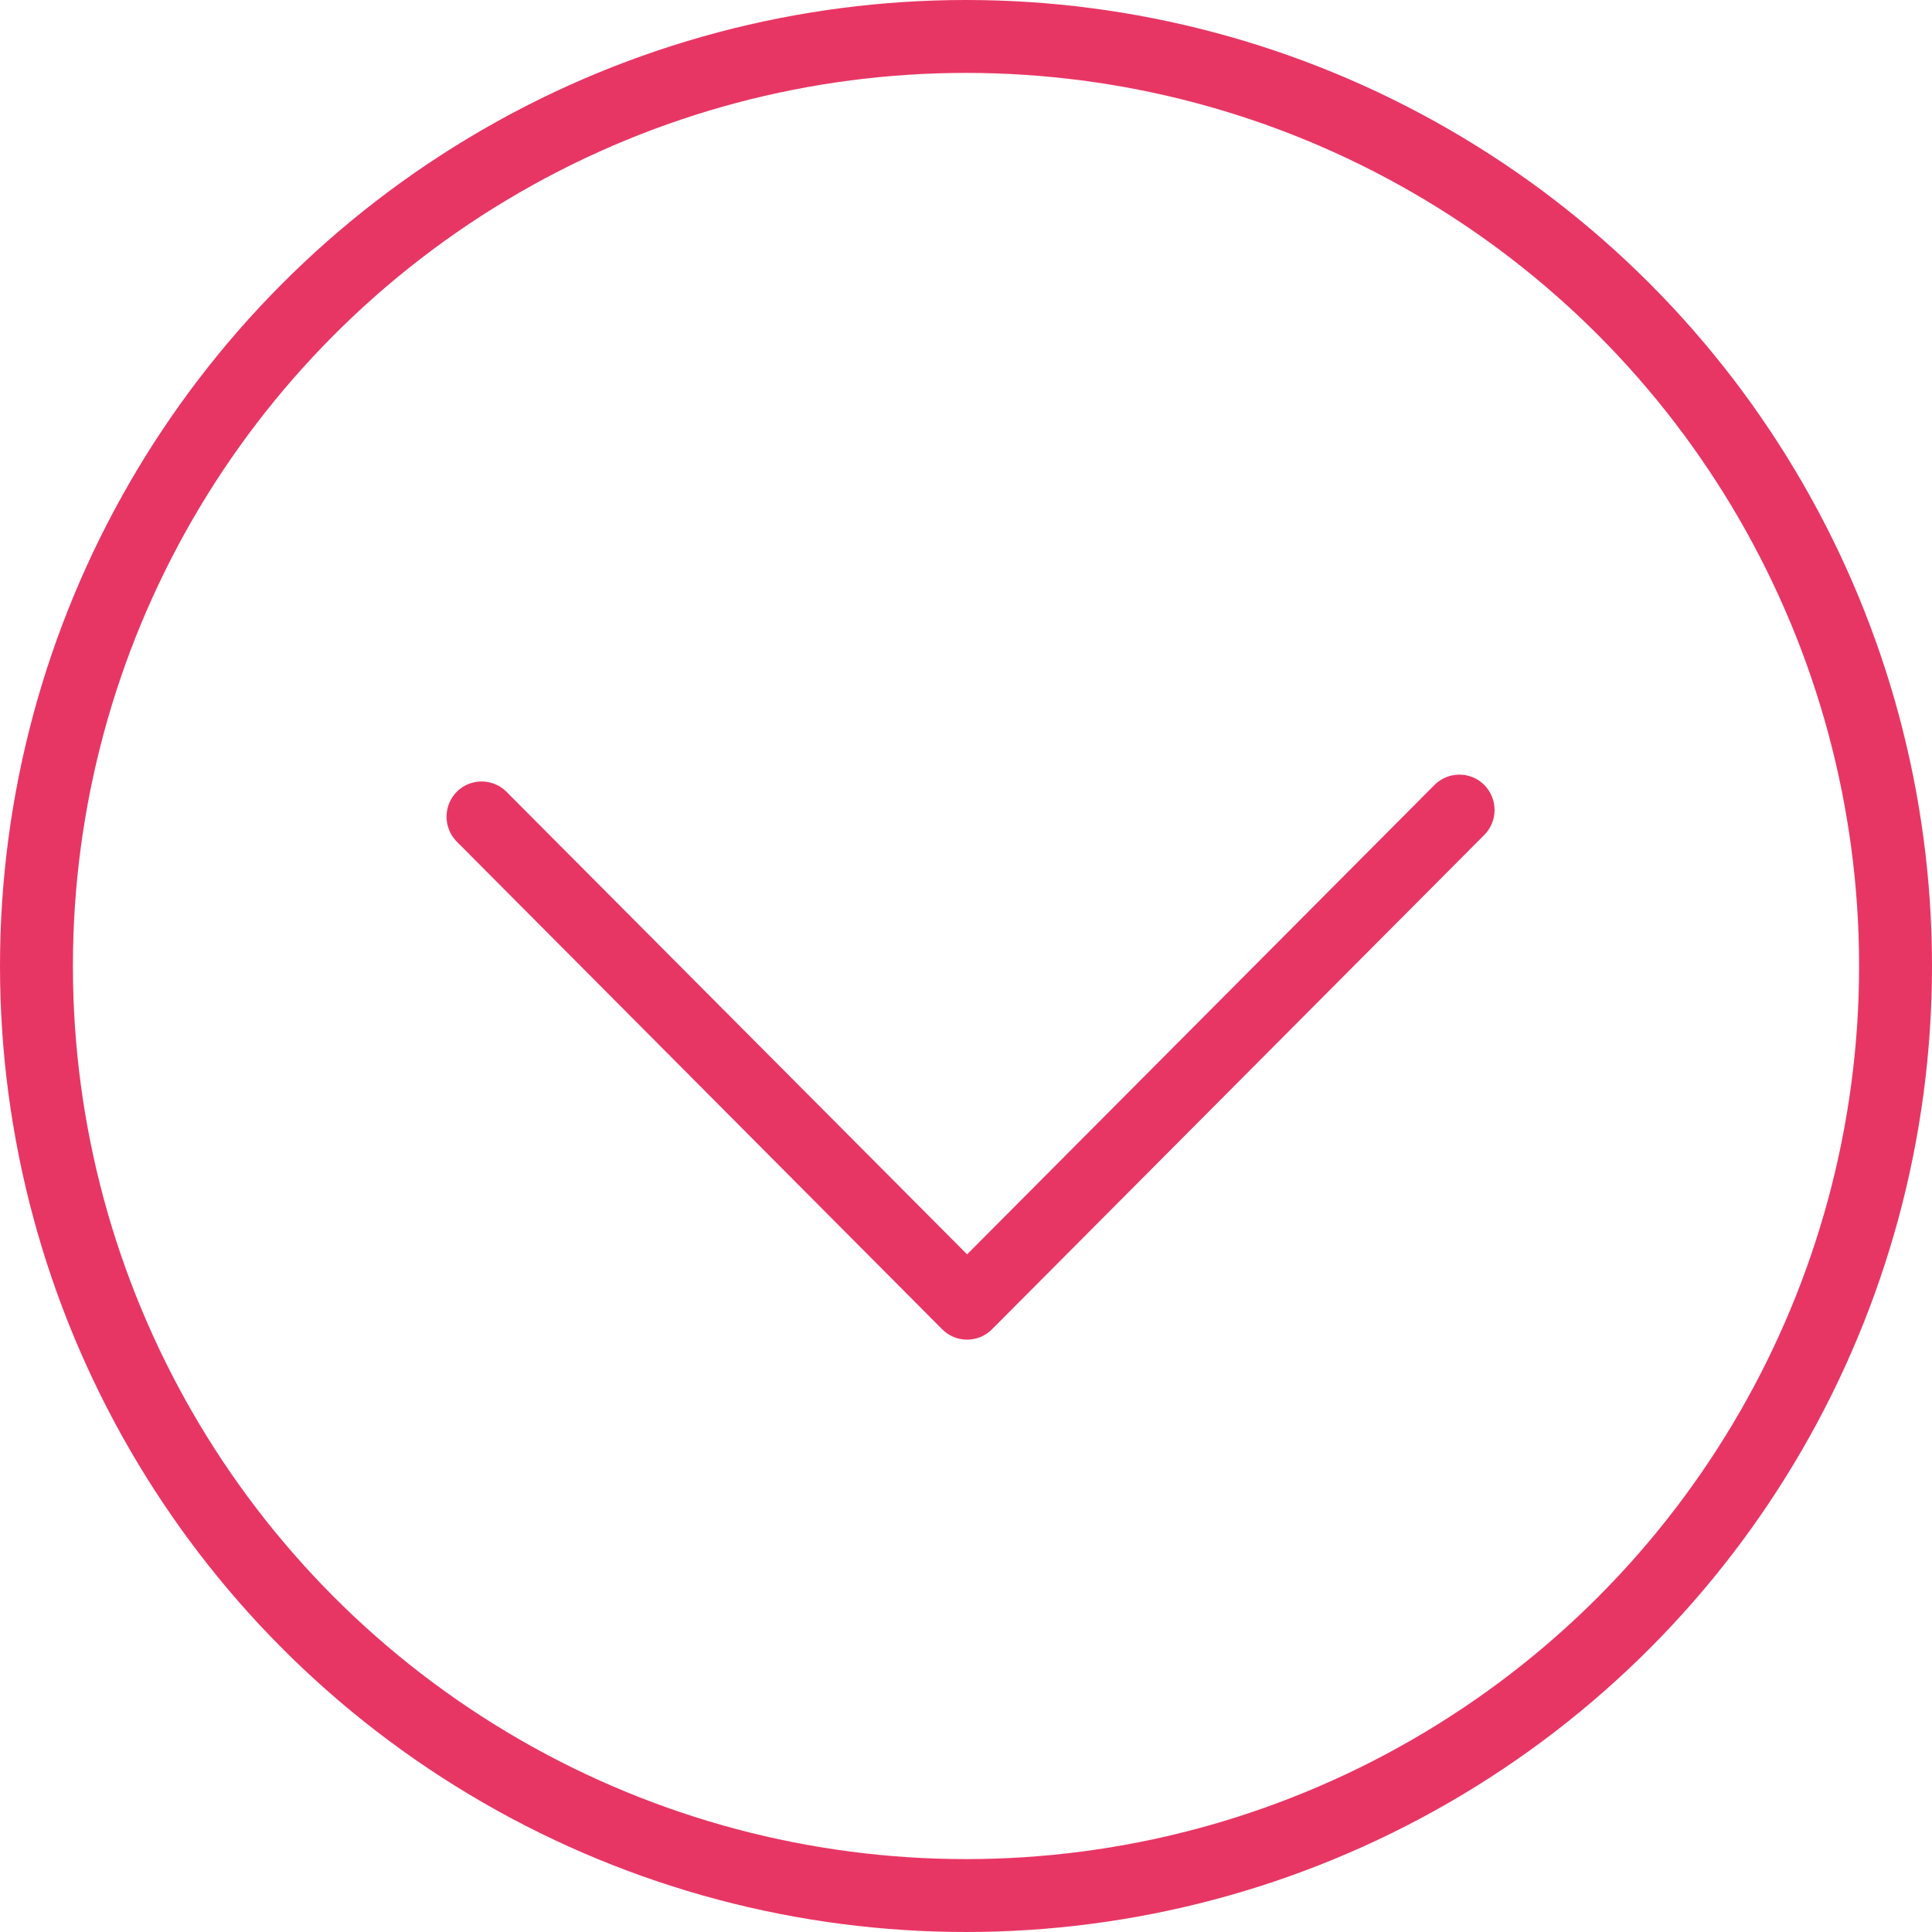
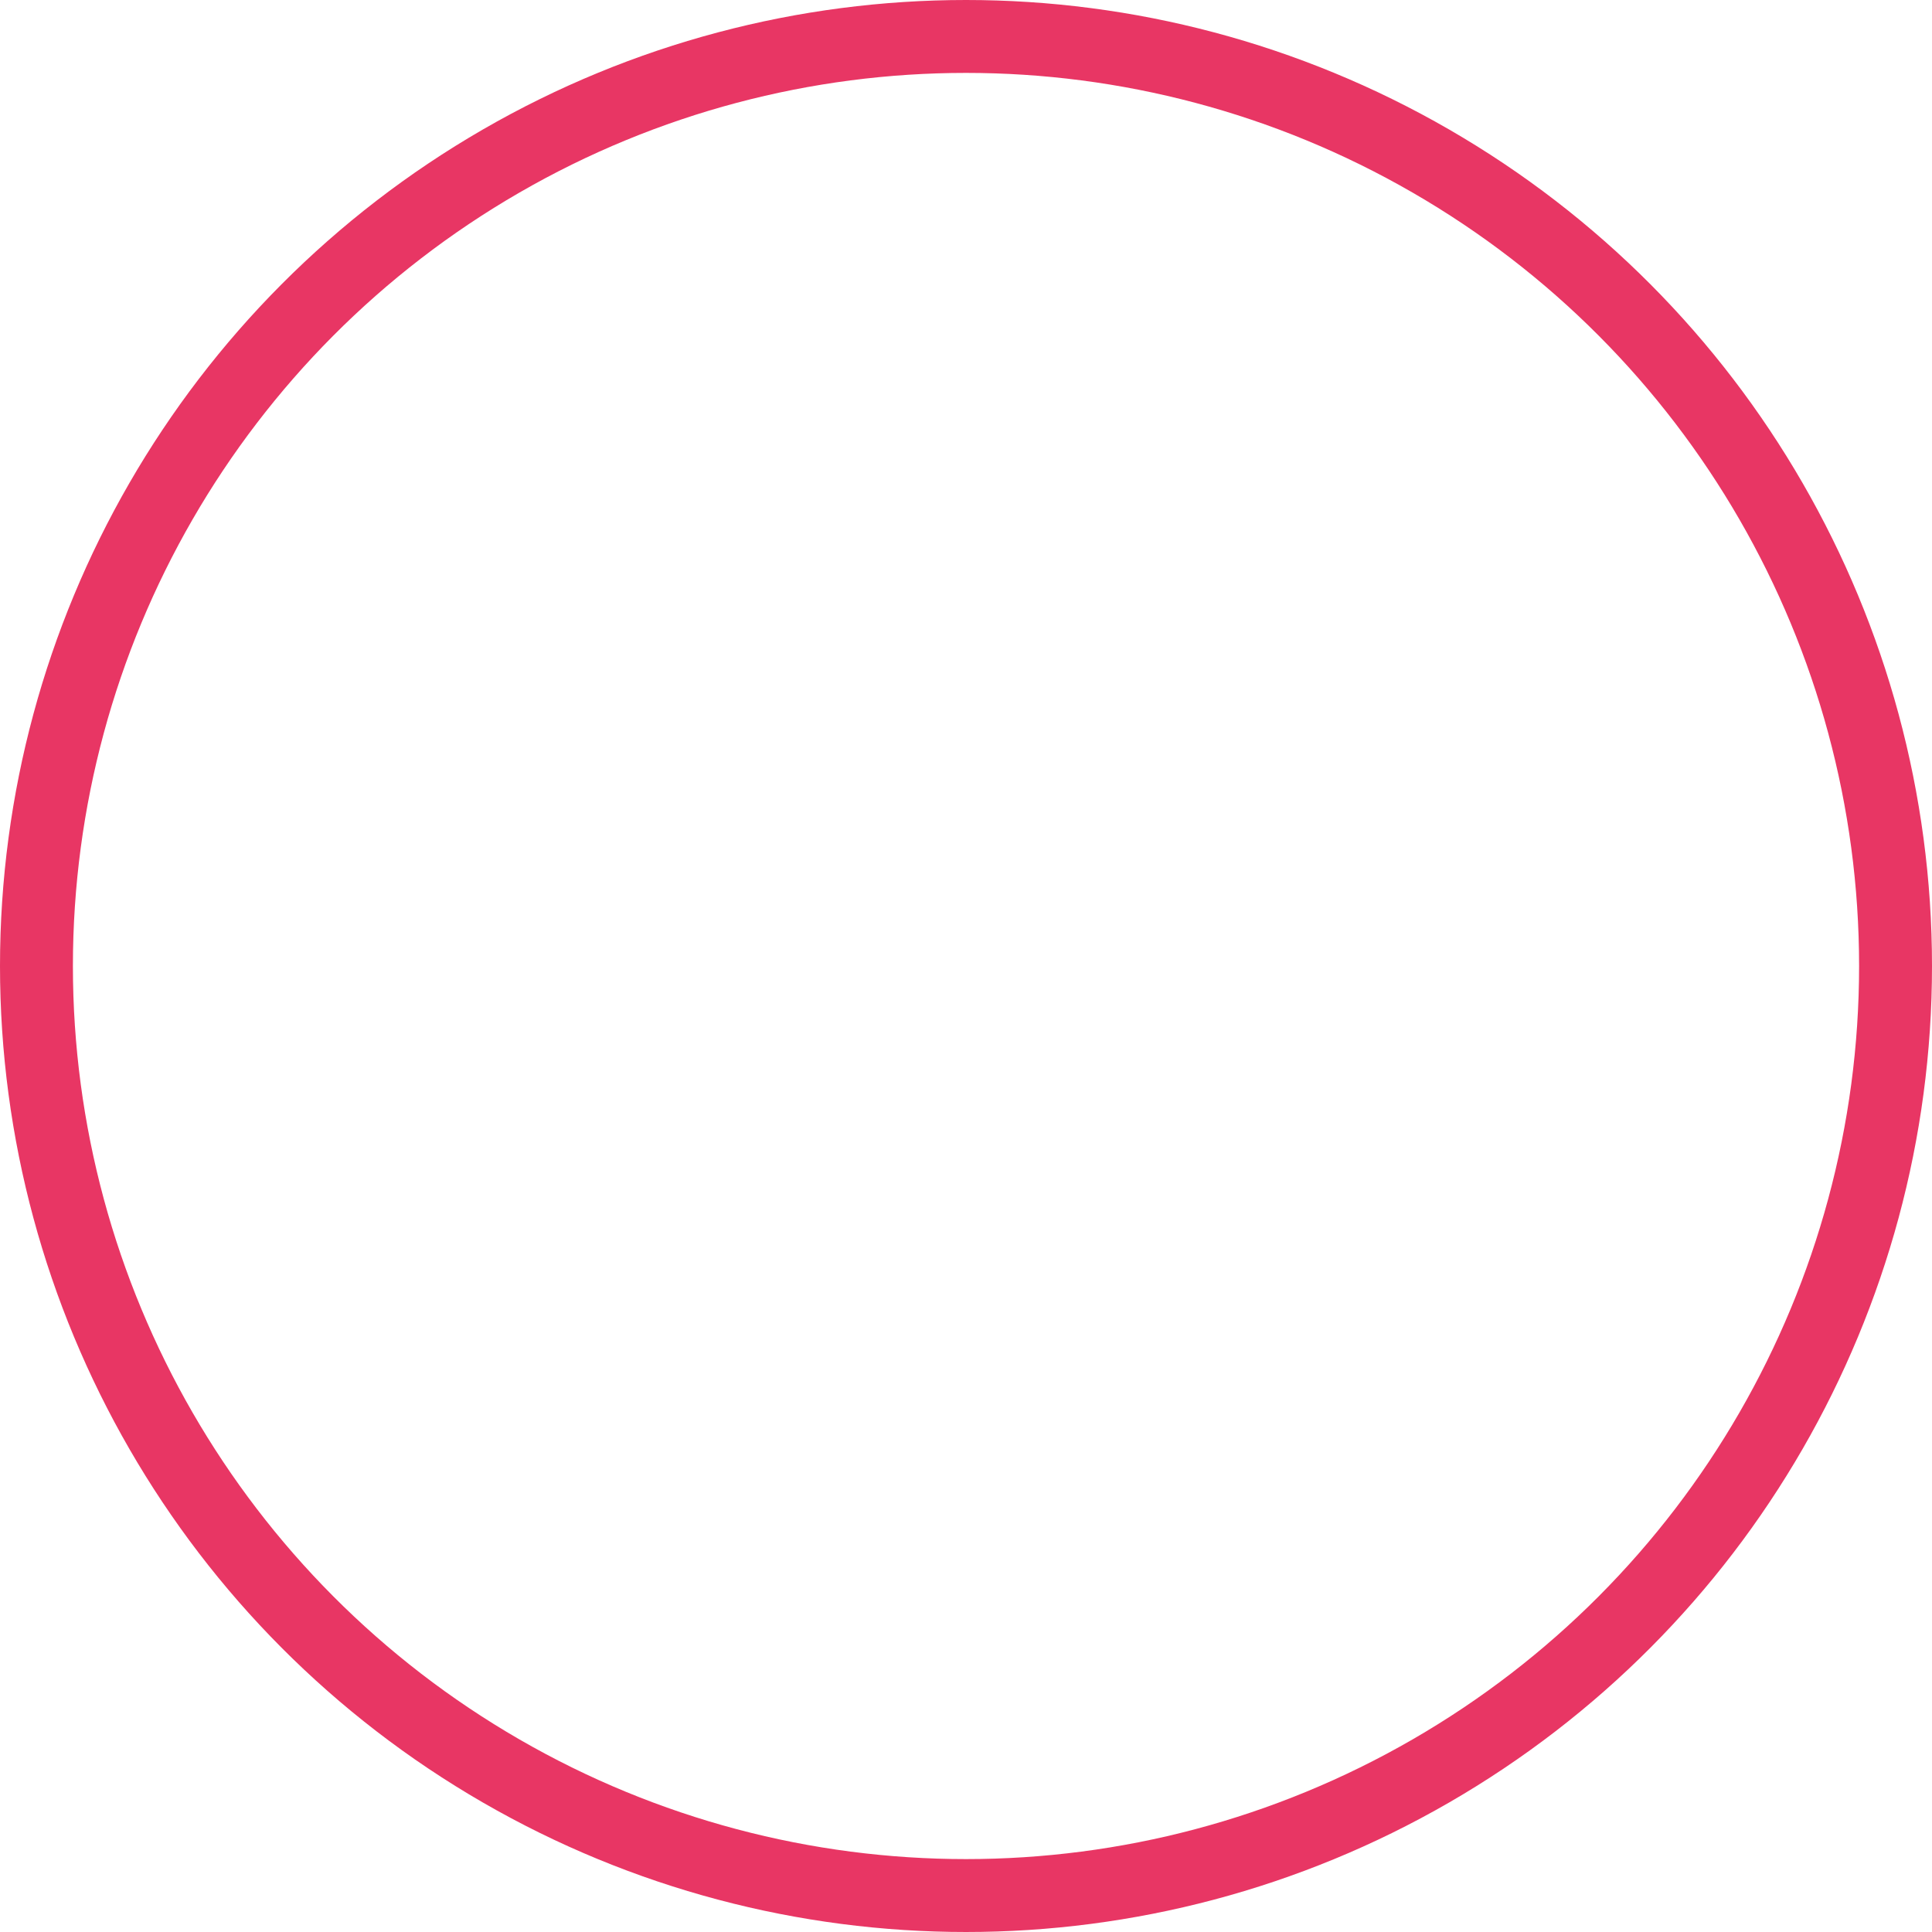
<svg xmlns="http://www.w3.org/2000/svg" width="212" height="212" viewBox="0 0 212 212" fill="none">
-   <path d="M164 88.865C164 87.885 163.614 86.881 162.865 86.129C161.366 84.624 158.914 84.624 157.415 86.129L106.12 137.64L55.574 86.881C54.075 85.376 51.623 85.376 50.124 86.881C48.625 88.386 48.625 90.849 50.124 92.354L103.395 145.871C104.893 147.376 107.346 147.376 108.845 145.871L162.865 91.624C163.637 90.849 164 89.868 164 88.865Z" fill="#E83664" />
  <circle cx="106" cy="106" r="102" stroke="#E83664" stroke-width="8" />
</svg>